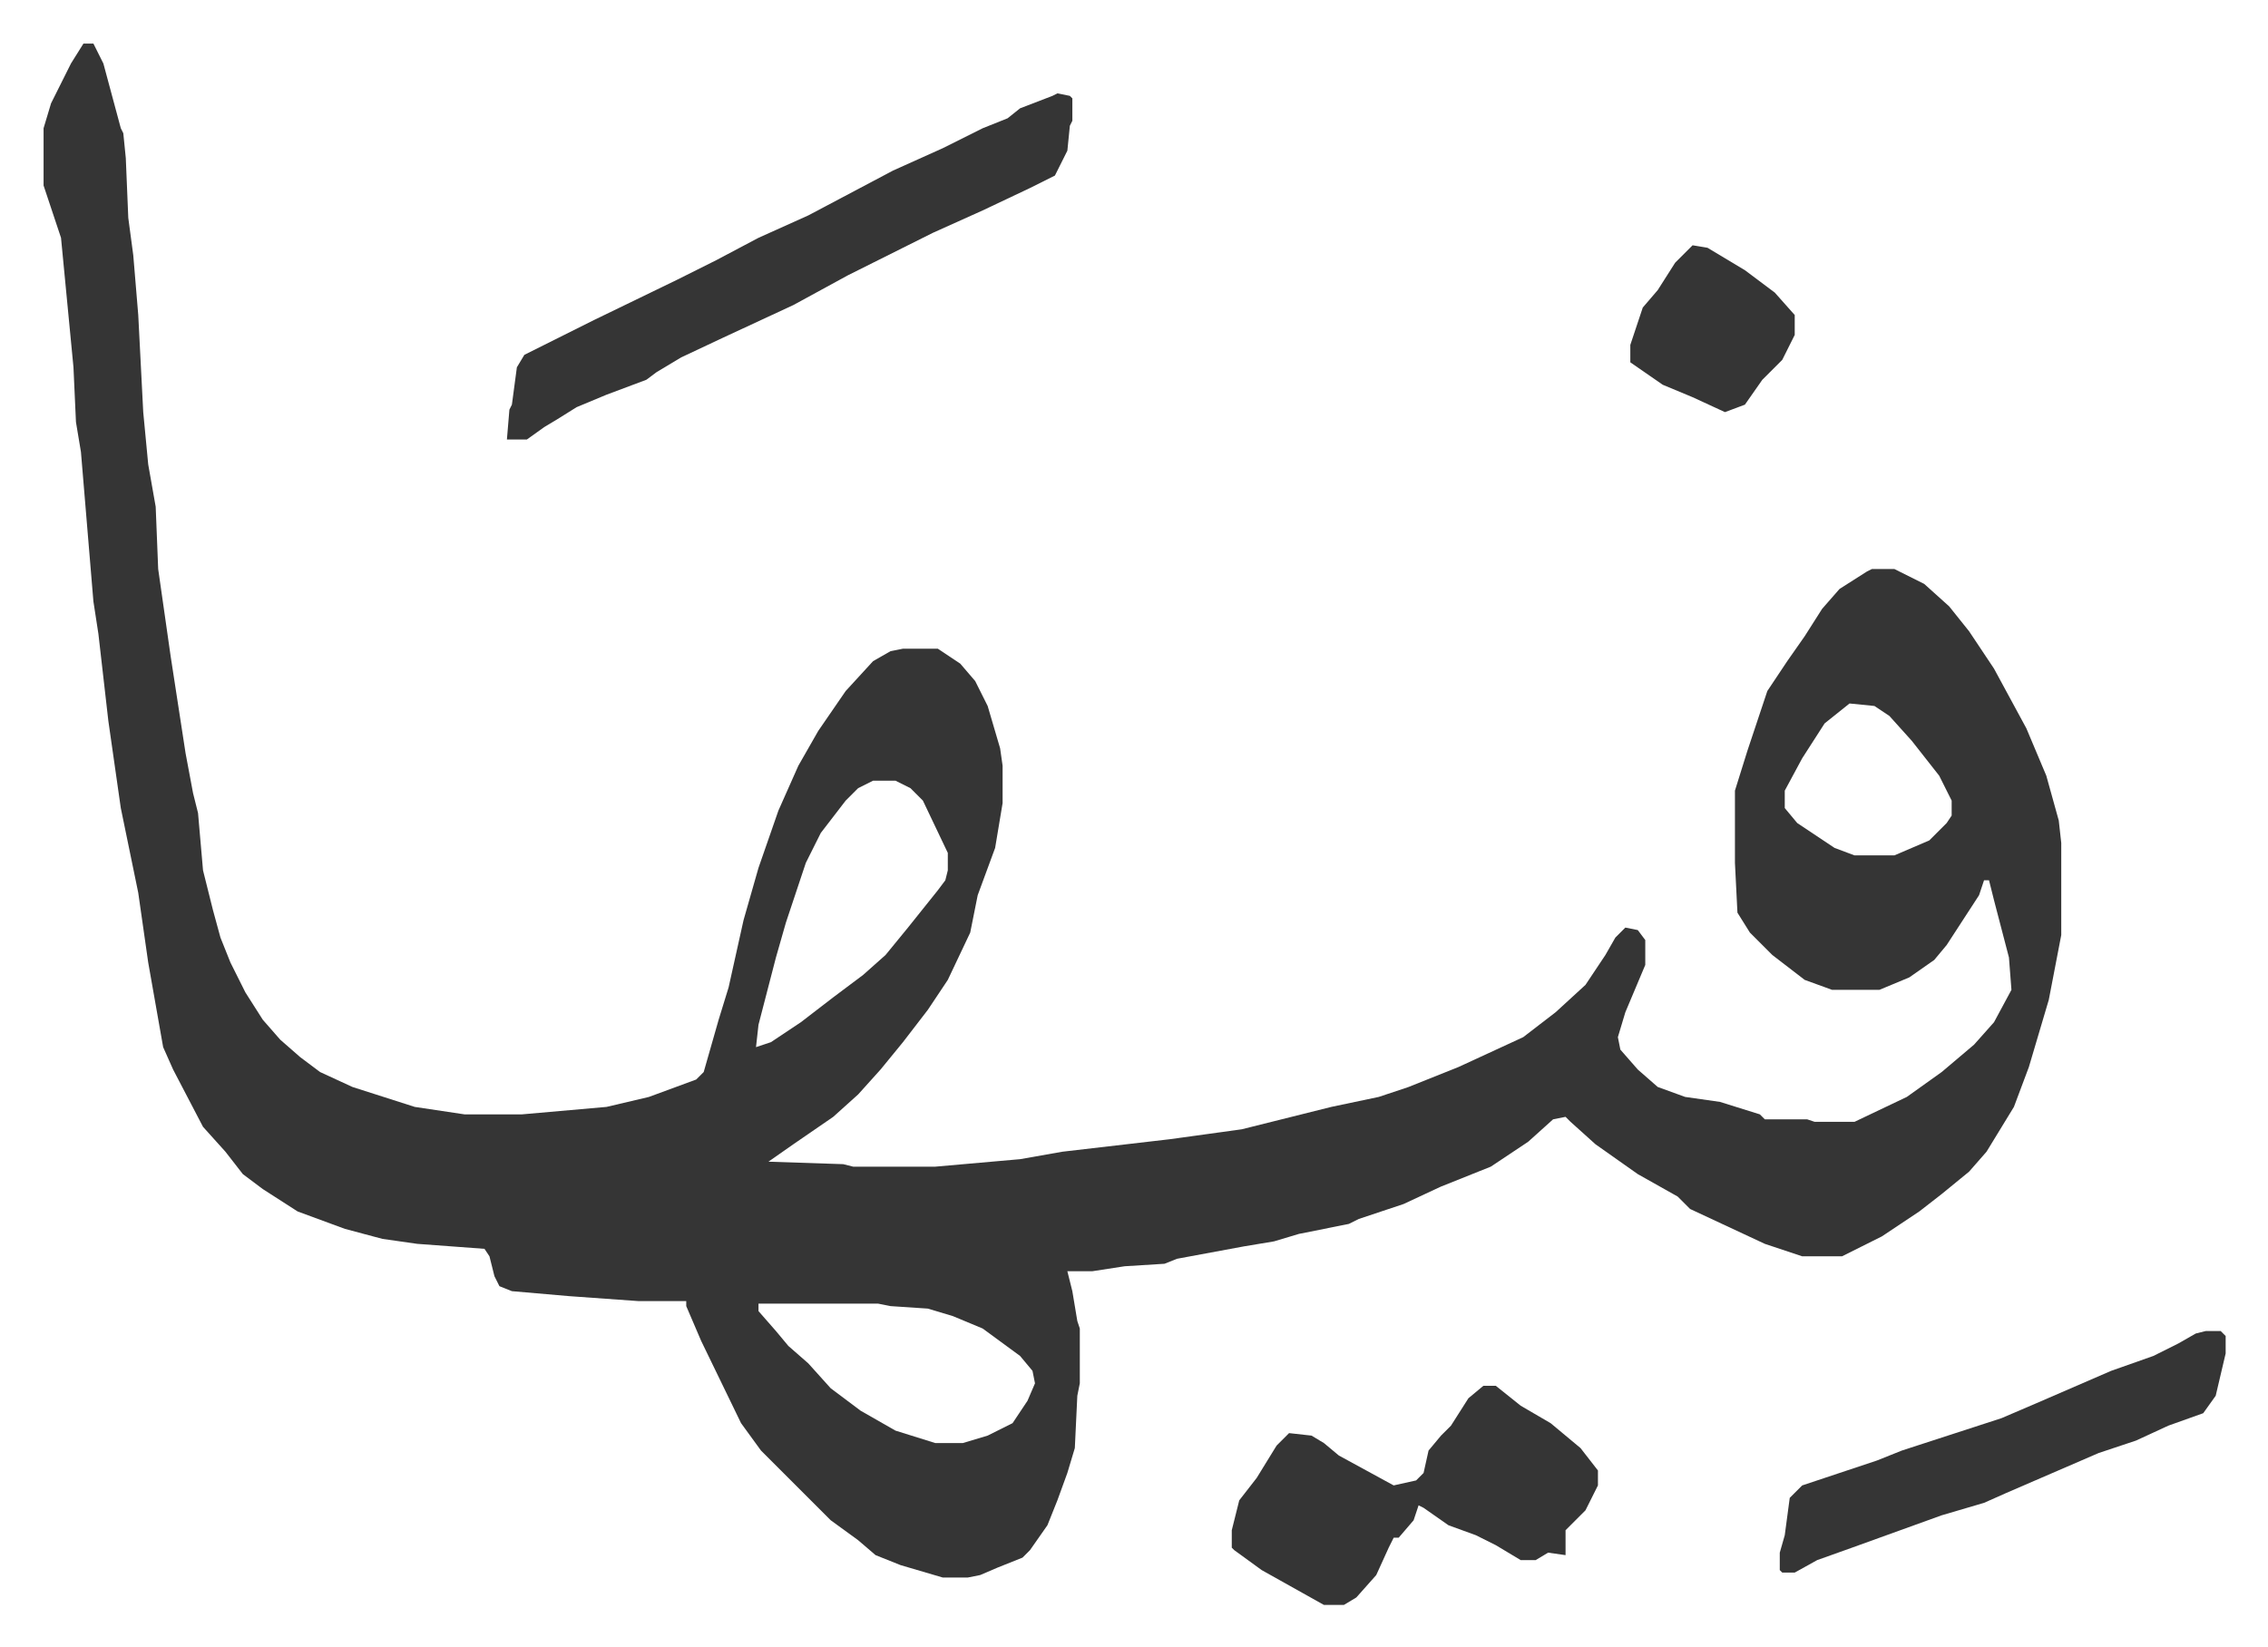
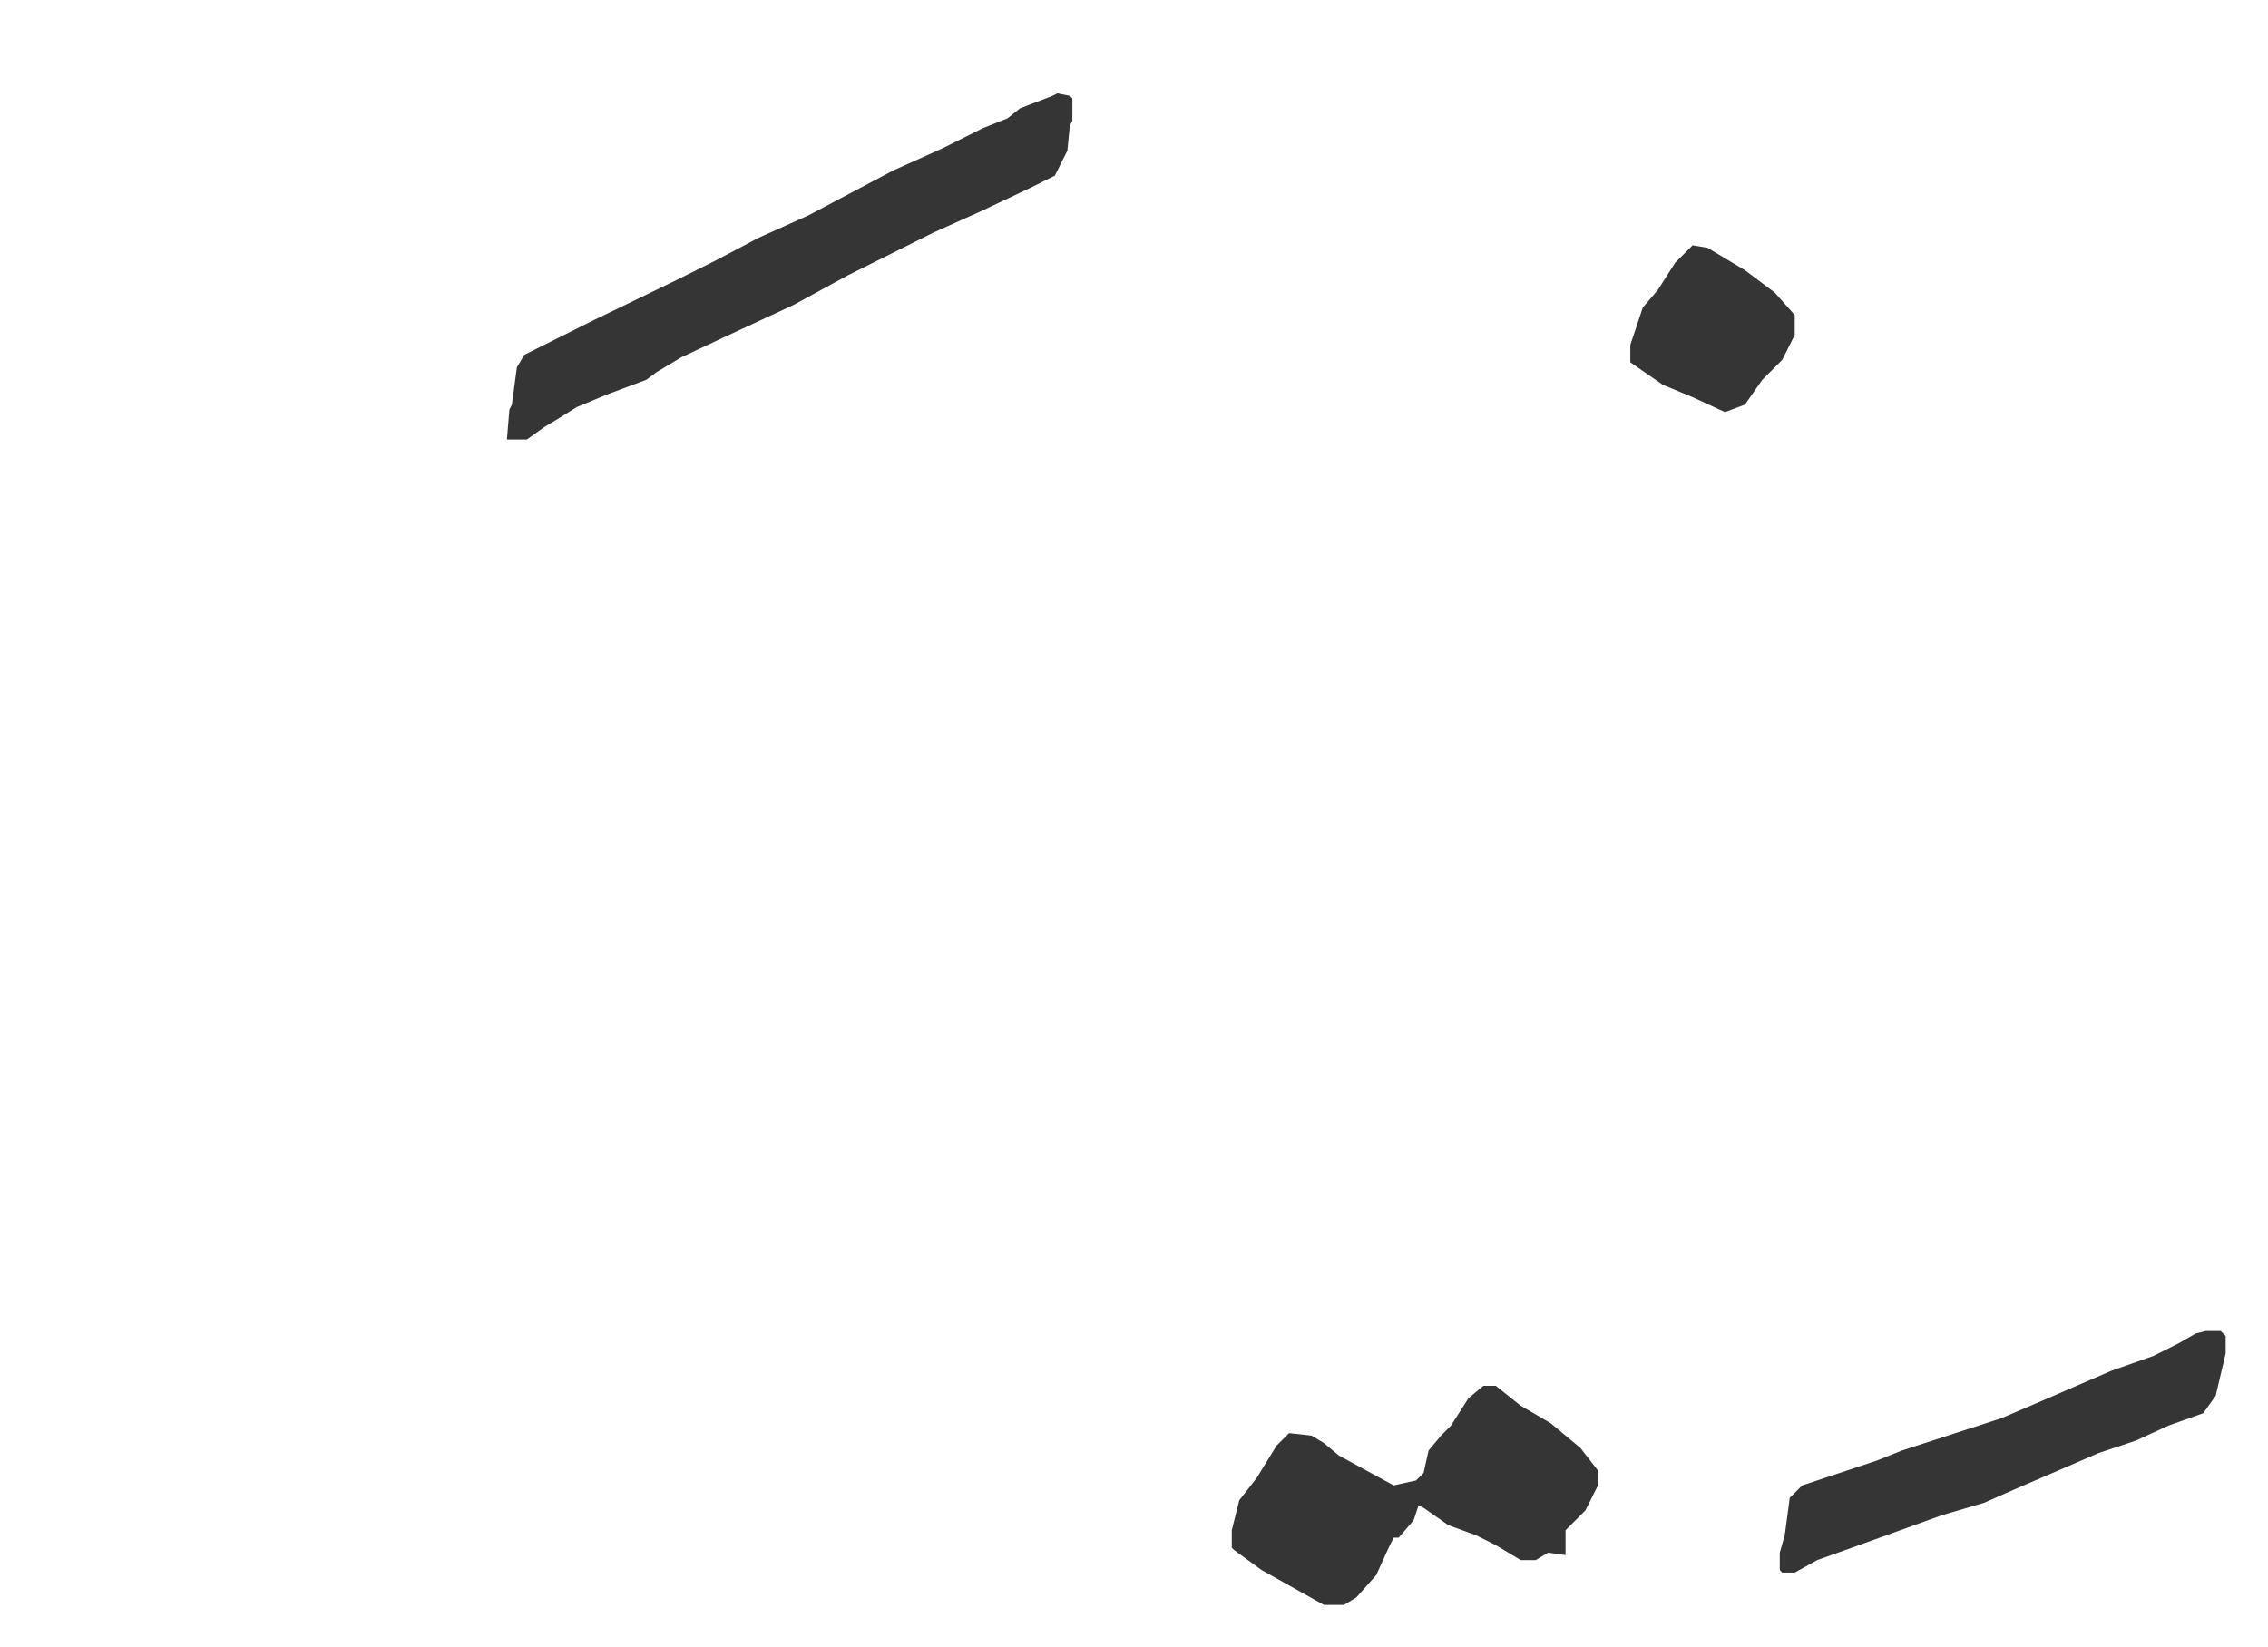
<svg xmlns="http://www.w3.org/2000/svg" viewBox="-17.5 457.5 910.5 661.5">
-   <path fill="#353535" id="rule_normal" d="M16 475h4l4 8 7 26 1 2 1 10 1 24 2 15 2 24 2 39 2 21 3 17 1 25 5 35 6 39 3 16 2 8 2 23 4 16 3 11 4 10 6 12 7 11 7 8 8 7 8 6 13 6 25 8 20 3h23l34-3 17-4 19-7 3-3 6-21 4-13 6-27 6-21 8-23 8-18 8-14 11-16 11-12 7-4 5-1h14l9 6 6 7 5 10 5 17 1 7v15l-3 18-7 19-3 15-9 19-8 12-10 13-9 11-9 10-10 9-16 11-10 7 30 1 4 1h33l34-3 17-3 43-5 29-4 36-9 19-4 12-4 20-8 26-12 13-10 12-11 8-12 4-7 4-4 5 1 3 4v10l-8 19-3 10 1 5 7 8 8 7 11 4 14 2 16 5 2 2h17l3 1h16l21-10 14-10 13-11 8-9 7-13-1-13-6-23-2-8h-2l-2 6-13 20-5 6-10 7-12 5h-19l-11-4-13-10-9-9-5-8-1-20v-29l5-16 8-24 8-12 7-10 7-11 7-8 11-7 2-1h9l12 6 10 9 8 10 10 15 13 24 8 19 5 18 1 9v37l-5 26-8 27-6 16-11 18-7 8-11 9-9 7-15 10-16 8h-16l-15-5-30-14-5-5-16-9-17-12-10-9-2-2-5 1-10 9-15 10-20 8-15 7-18 6-4 2-20 4-10 3-12 2-27 5-5 2-16 1-13 2h-10l2 8 2 12 1 3v22l-1 5-1 21-3 10-4 11-4 10-7 10-3 3-10 4-7 3-5 1h-10l-17-5-10-4-7-6-11-8-28-28-8-11-16-33-6-14v-2h-19l-28-2-23-2-5-2-2-4-2-8-2-3-27-2-14-2-15-4-19-7-14-9-8-6-7-9-9-10-12-23-4-9-6-34-4-28-7-34-5-35-4-35-2-13-5-60-2-12-1-22-5-52-7-21v-23l3-10 8-16zm709 265-10 8-9 14-7 13v7l5 6 15 10 8 3h16l14-6 7-7 2-3v-6l-5-10-11-14-9-10-6-4zm-392 31-6 3-5 5-10 13-6 12-8 24-4 14-7 27-1 9 6-2 12-8 13-10 12-9 9-8 9-11 12-15 3-4 1-4v-7l-10-21-5-5-6-3zm-46 210v3l7 8 5 6 8 7 9 10 12 9 14 8 16 5h11l10-3 10-5 6-9 3-7-1-5-5-6-15-11-12-5-10-3-15-1-5-1z" />
  <path fill="#353535" id="rule_normal" d="m407 495 5 1 1 1v9l-1 2-1 10-5 10-10 5-19 9-20 9-34 17-22 12-28 13-17 8-10 6-4 3-16 6-12 5-8 5-5 3-7 5h-8l1-12 1-2 2-15 3-5 12-6 16-8 33-16 16-8 17-9 20-9 34-18 20-9 16-8 10-4 5-4 13-5zm171 519h5l10 8 12 7 12 10 7 9v6l-5 10-8 8v10l-7-1-5 3h-6l-10-6-8-4-11-4-10-7-2-1-2 6-6 7h-2l-2 4-5 11-8 9-5 3h-8l-25-14-11-8-1-1v-7l3-12 7-9 8-13 5-5 9 1 5 3 6 5 22 12 9-2 3-3 2-9 5-6 4-4 7-11zm290-22h6l2 2v7l-4 17-5 7-14 5-13 6-15 5-37 16-9 4-17 5-36 13-14 5-9 5h-5l-1-1v-7l2-7 2-15 5-5 18-6 12-4 10-4 40-13 14-6 30-13 17-6 10-5 7-4zM662 556l6 1 15 9 12 9 8 9v8l-5 10-8 8-7 10-8 3-13-6-12-5-13-9v-7l5-15 6-7 7-11z" />
</svg>